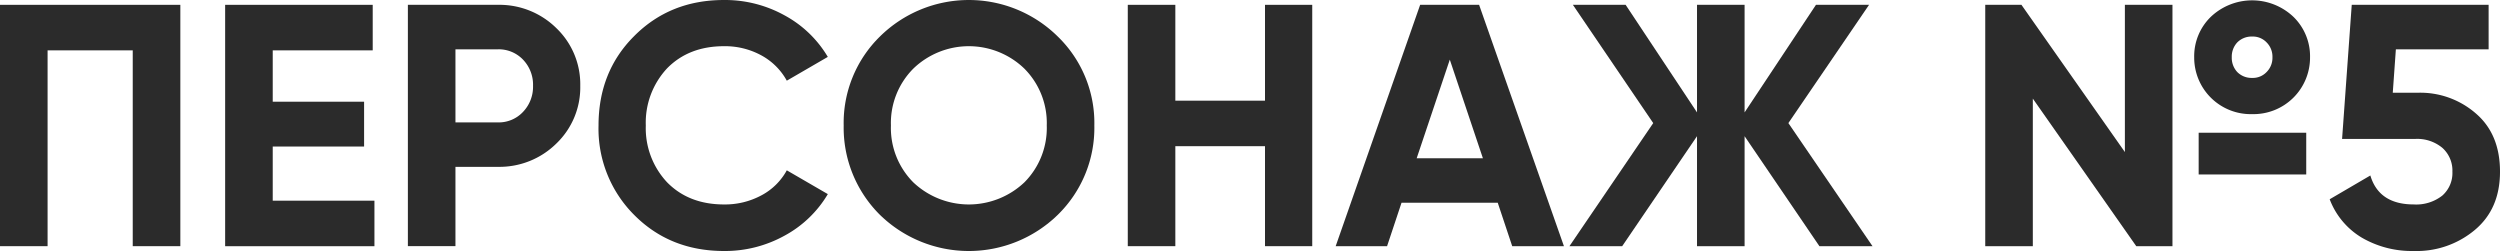
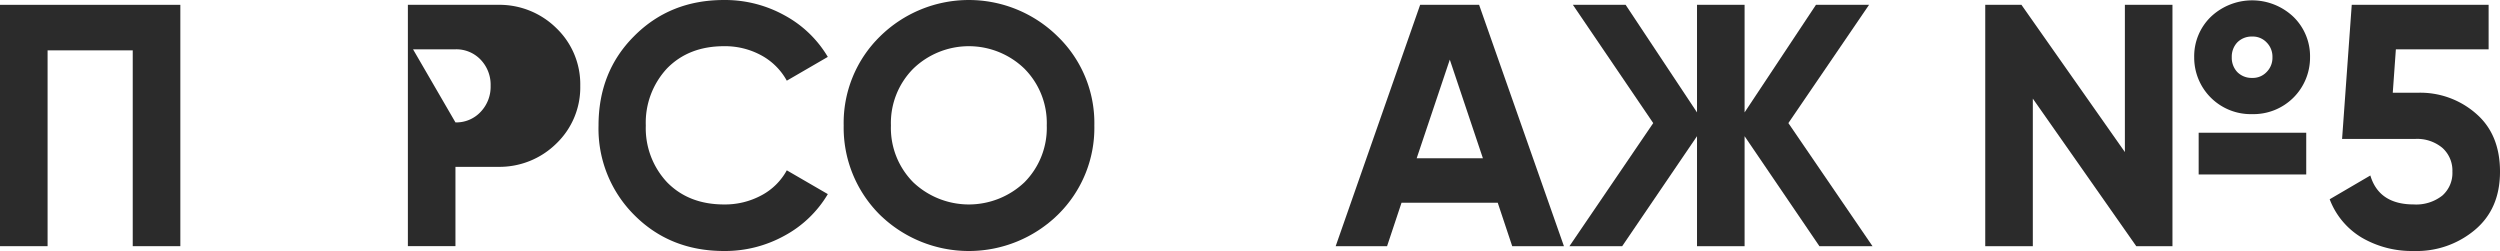
<svg xmlns="http://www.w3.org/2000/svg" id="Layer_1" data-name="Layer 1" width="565.581" height="56.784" viewBox="0 0 565.581 56.784">
  <defs>
    <style>.cls-1{fill:#2b2b2b;}</style>
  </defs>
  <title>char-5 txt</title>
  <path class="cls-1" d="M0,1.092H40.8v54.6H30.03v-44.3H10.765v44.3H0Z" />
-   <path class="cls-1" d="M61.7,33.15V45.4h23.01v10.3H50.935V1.092H84.319v10.3H61.7V23.01h20.67V33.15Z" />
-   <path class="cls-1" d="M92.275,1.092h20.359a18.329,18.329,0,0,1,13.26,5.3,17.582,17.582,0,0,1,5.381,13.026,17.579,17.579,0,0,1-5.381,13.026,18.325,18.325,0,0,1-13.26,5.3h-9.595v17.94H92.275Zm10.764,26.6h9.595a7.522,7.522,0,0,0,5.693-2.379,8.216,8.216,0,0,0,2.263-5.889,8.184,8.184,0,0,0-2.263-5.928,7.588,7.588,0,0,0-5.693-2.34h-9.595Z" />
+   <path class="cls-1" d="M92.275,1.092h20.359a18.329,18.329,0,0,1,13.26,5.3,17.582,17.582,0,0,1,5.381,13.026,17.579,17.579,0,0,1-5.381,13.026,18.325,18.325,0,0,1-13.26,5.3h-9.595v17.94H92.275Zm10.764,26.6a7.522,7.522,0,0,0,5.693-2.379,8.216,8.216,0,0,0,2.263-5.889,8.184,8.184,0,0,0-2.263-5.928,7.588,7.588,0,0,0-5.693-2.34h-9.595Z" />
  <path class="cls-1" d="M163.8,56.784q-12.248,0-20.359-8.19a27.556,27.556,0,0,1-8.034-20.2q0-12.168,8.034-20.2Q151.556,0,163.8,0a27.839,27.839,0,0,1,13.688,3.471,25.42,25.42,0,0,1,9.789,9.4L178,18.252a14.424,14.424,0,0,0-5.772-5.733,17.148,17.148,0,0,0-8.424-2.067q-7.958,0-12.87,4.992A17.992,17.992,0,0,0,146.1,28.392a17.883,17.883,0,0,0,4.836,12.87q4.913,4.993,12.87,4.992a17.359,17.359,0,0,0,8.463-2.066A13.982,13.982,0,0,0,178,38.532l9.281,5.382a25.4,25.4,0,0,1-9.789,9.4A27.818,27.818,0,0,1,163.8,56.784Z" />
  <path class="cls-1" d="M239.308,48.594a28.82,28.82,0,0,1-40.249,0,27.78,27.78,0,0,1-8.19-20.2,27.356,27.356,0,0,1,8.19-20.124,28.626,28.626,0,0,1,40.249,0,27.231,27.231,0,0,1,8.267,20.124A27.487,27.487,0,0,1,239.308,48.594Zm-32.683-7.332a18.292,18.292,0,0,0,25.116,0,17.435,17.435,0,0,0,5.071-12.87,17.441,17.441,0,0,0-5.071-12.87,18.088,18.088,0,0,0-25.116,0,17.437,17.437,0,0,0-5.07,12.87A17.431,17.431,0,0,0,206.625,41.262Z" />
-   <path class="cls-1" d="M286.185,22.776V1.092h10.686v54.6H286.185V33.072H265.9v22.62H255.141V1.092H265.9V22.776Z" />
  <path class="cls-1" d="M353.811,55.692h-11.7l-3.275-9.828H317.072L313.8,55.692H302.174l19.11-54.6h13.338Zm-25.819-42.2L320.5,35.8H335.48Z" />
  <path class="cls-1" d="M404.589,27.846l19.032,27.846H411.609L394.683,30.81V55.692H383.919V30.81L366.993,55.692H355.059l18.954-27.846L355.839,1.092h11.933l16.147,24.336V1.092h10.764V25.428L410.829,1.092h12.012Z" />
  <path class="cls-1" d="M480.717,34.4V1.092h10.764v54.6h-8.19l-23.4-33.384V55.692H449.127V1.092h8.19Zm28.782-8.58a12.79,12.79,0,0,1-13.1-12.87,12.418,12.418,0,0,1,3.744-9.126,13.571,13.571,0,0,1,18.719,0,12.419,12.419,0,0,1,3.745,9.126A12.792,12.792,0,0,1,509.5,25.818Zm12.246,13.65H497.409V30.03h24.336ZM506.146,16.3a4.536,4.536,0,0,0,3.353,1.326,4.285,4.285,0,0,0,3.276-1.326,4.545,4.545,0,0,0,1.327-3.354,4.548,4.548,0,0,0-1.327-3.354A4.289,4.289,0,0,0,509.5,8.268a4.54,4.54,0,0,0-3.353,1.326,4.7,4.7,0,0,0-1.249,3.354A4.7,4.7,0,0,0,506.146,16.3Z" />
  <path class="cls-1" d="M541.322,20.982h5.616A19.127,19.127,0,0,1,560.2,25.74q5.382,4.68,5.382,13.1t-5.694,13.182a20.438,20.438,0,0,1-13.806,4.758,22.459,22.459,0,0,1-11.739-3,17.188,17.188,0,0,1-7.293-8.7l9.2-5.382q1.948,6.552,9.828,6.552a9.534,9.534,0,0,0,6.435-1.989,6.8,6.8,0,0,0,2.3-5.421,6.879,6.879,0,0,0-2.262-5.382,8.9,8.9,0,0,0-6.162-2.028H529.856L532.04,1.092h30.967V11.154H542.024Z" />
</svg>